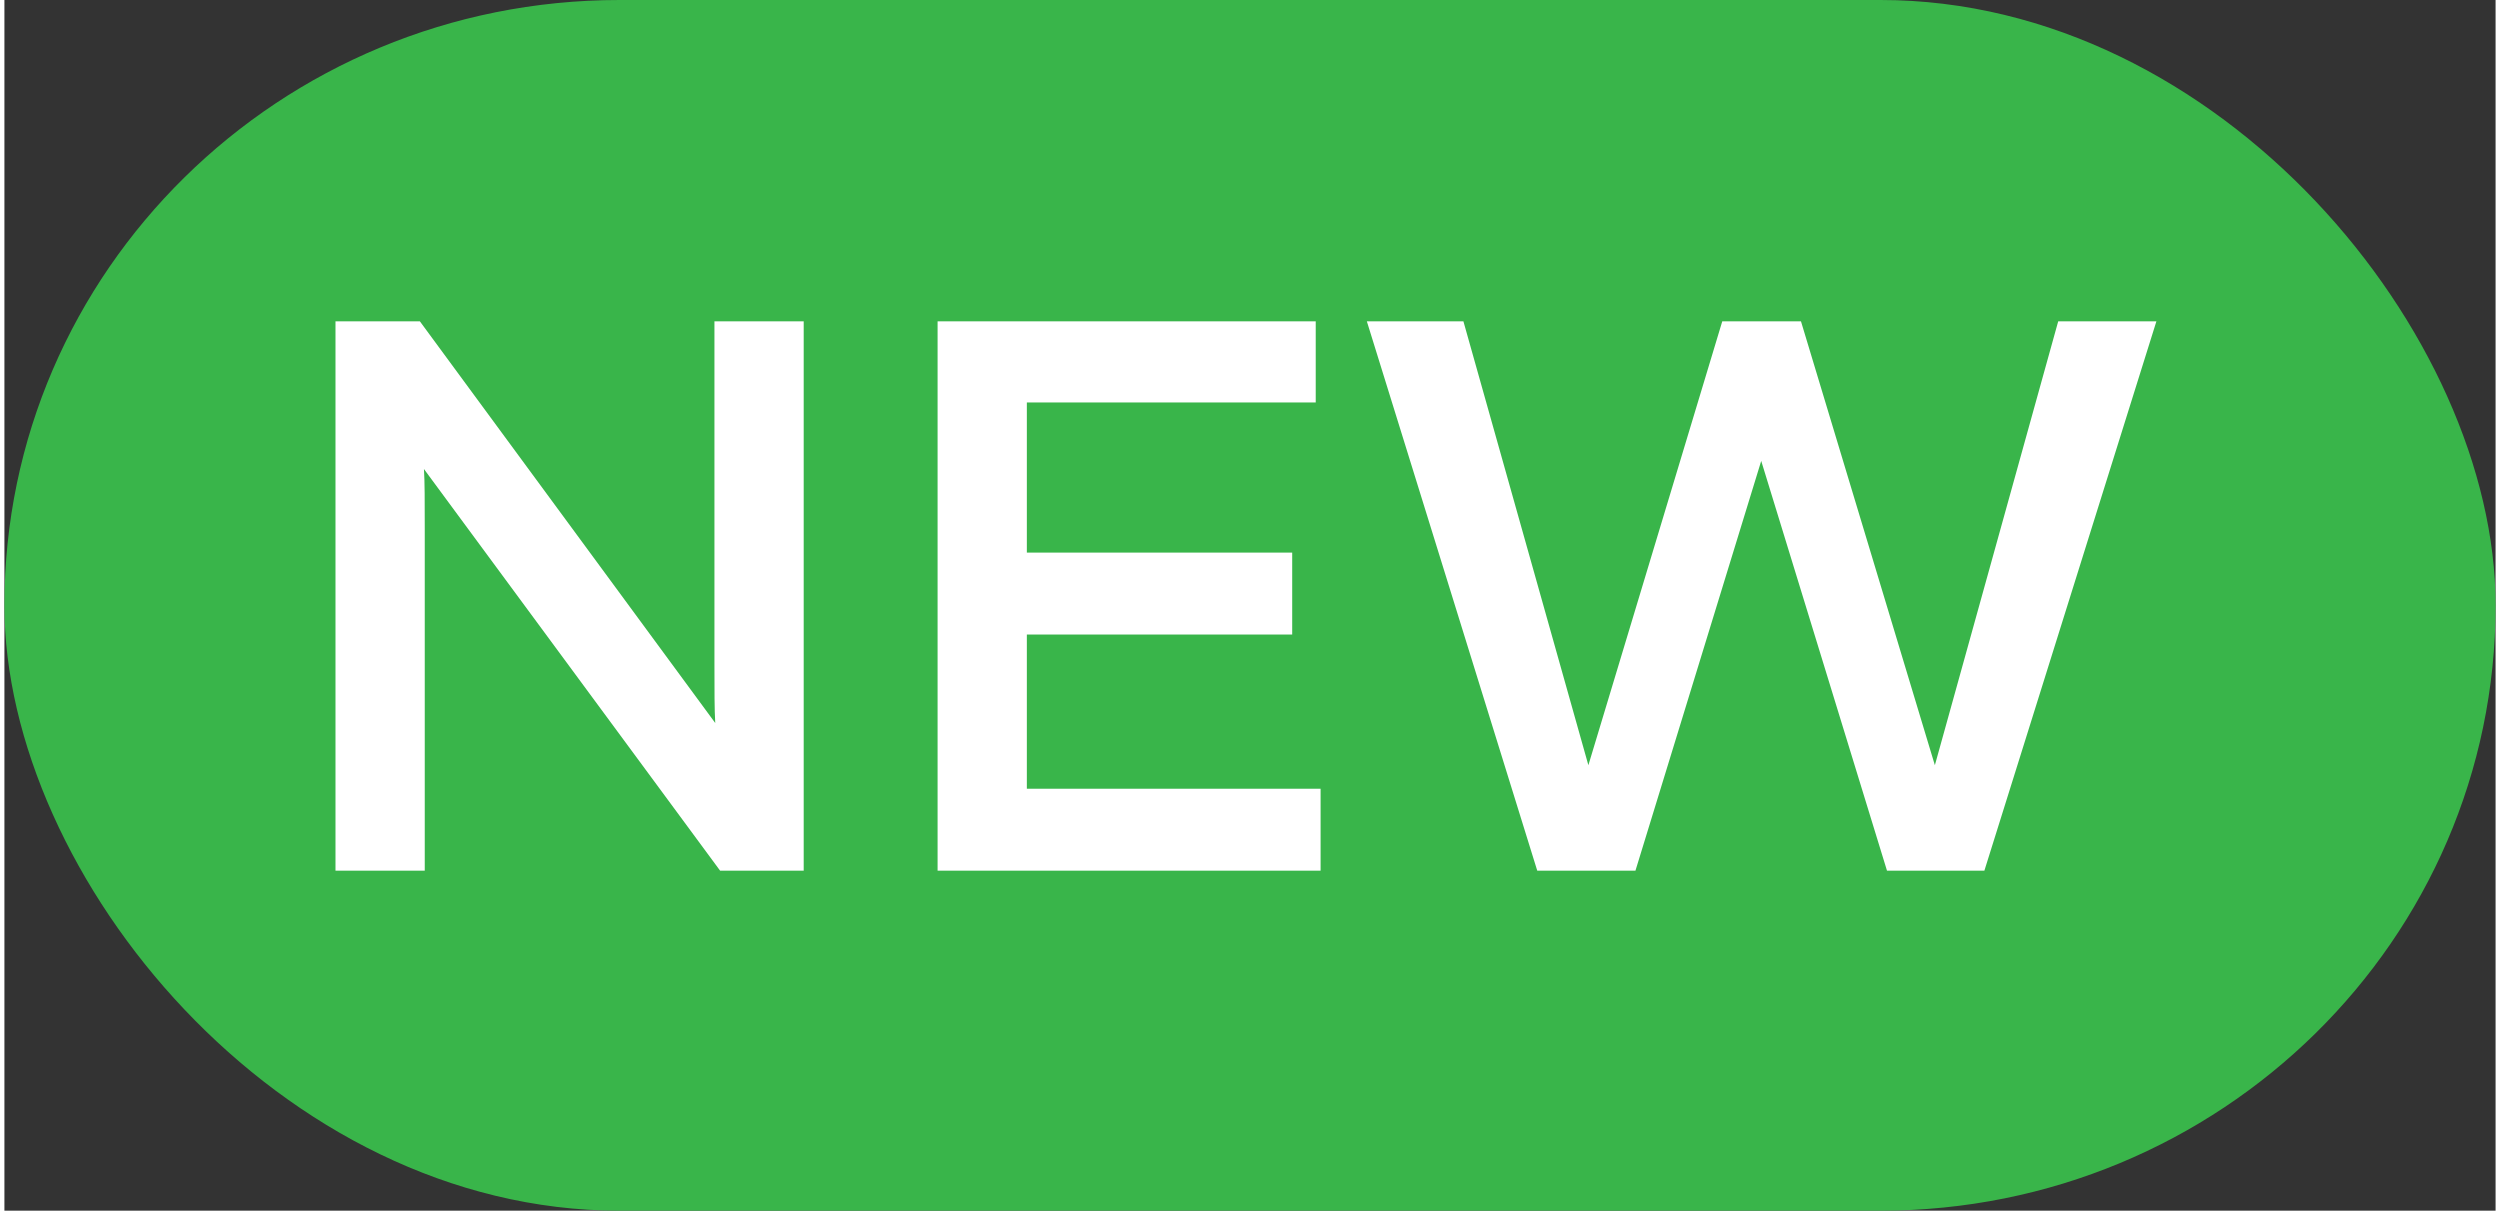
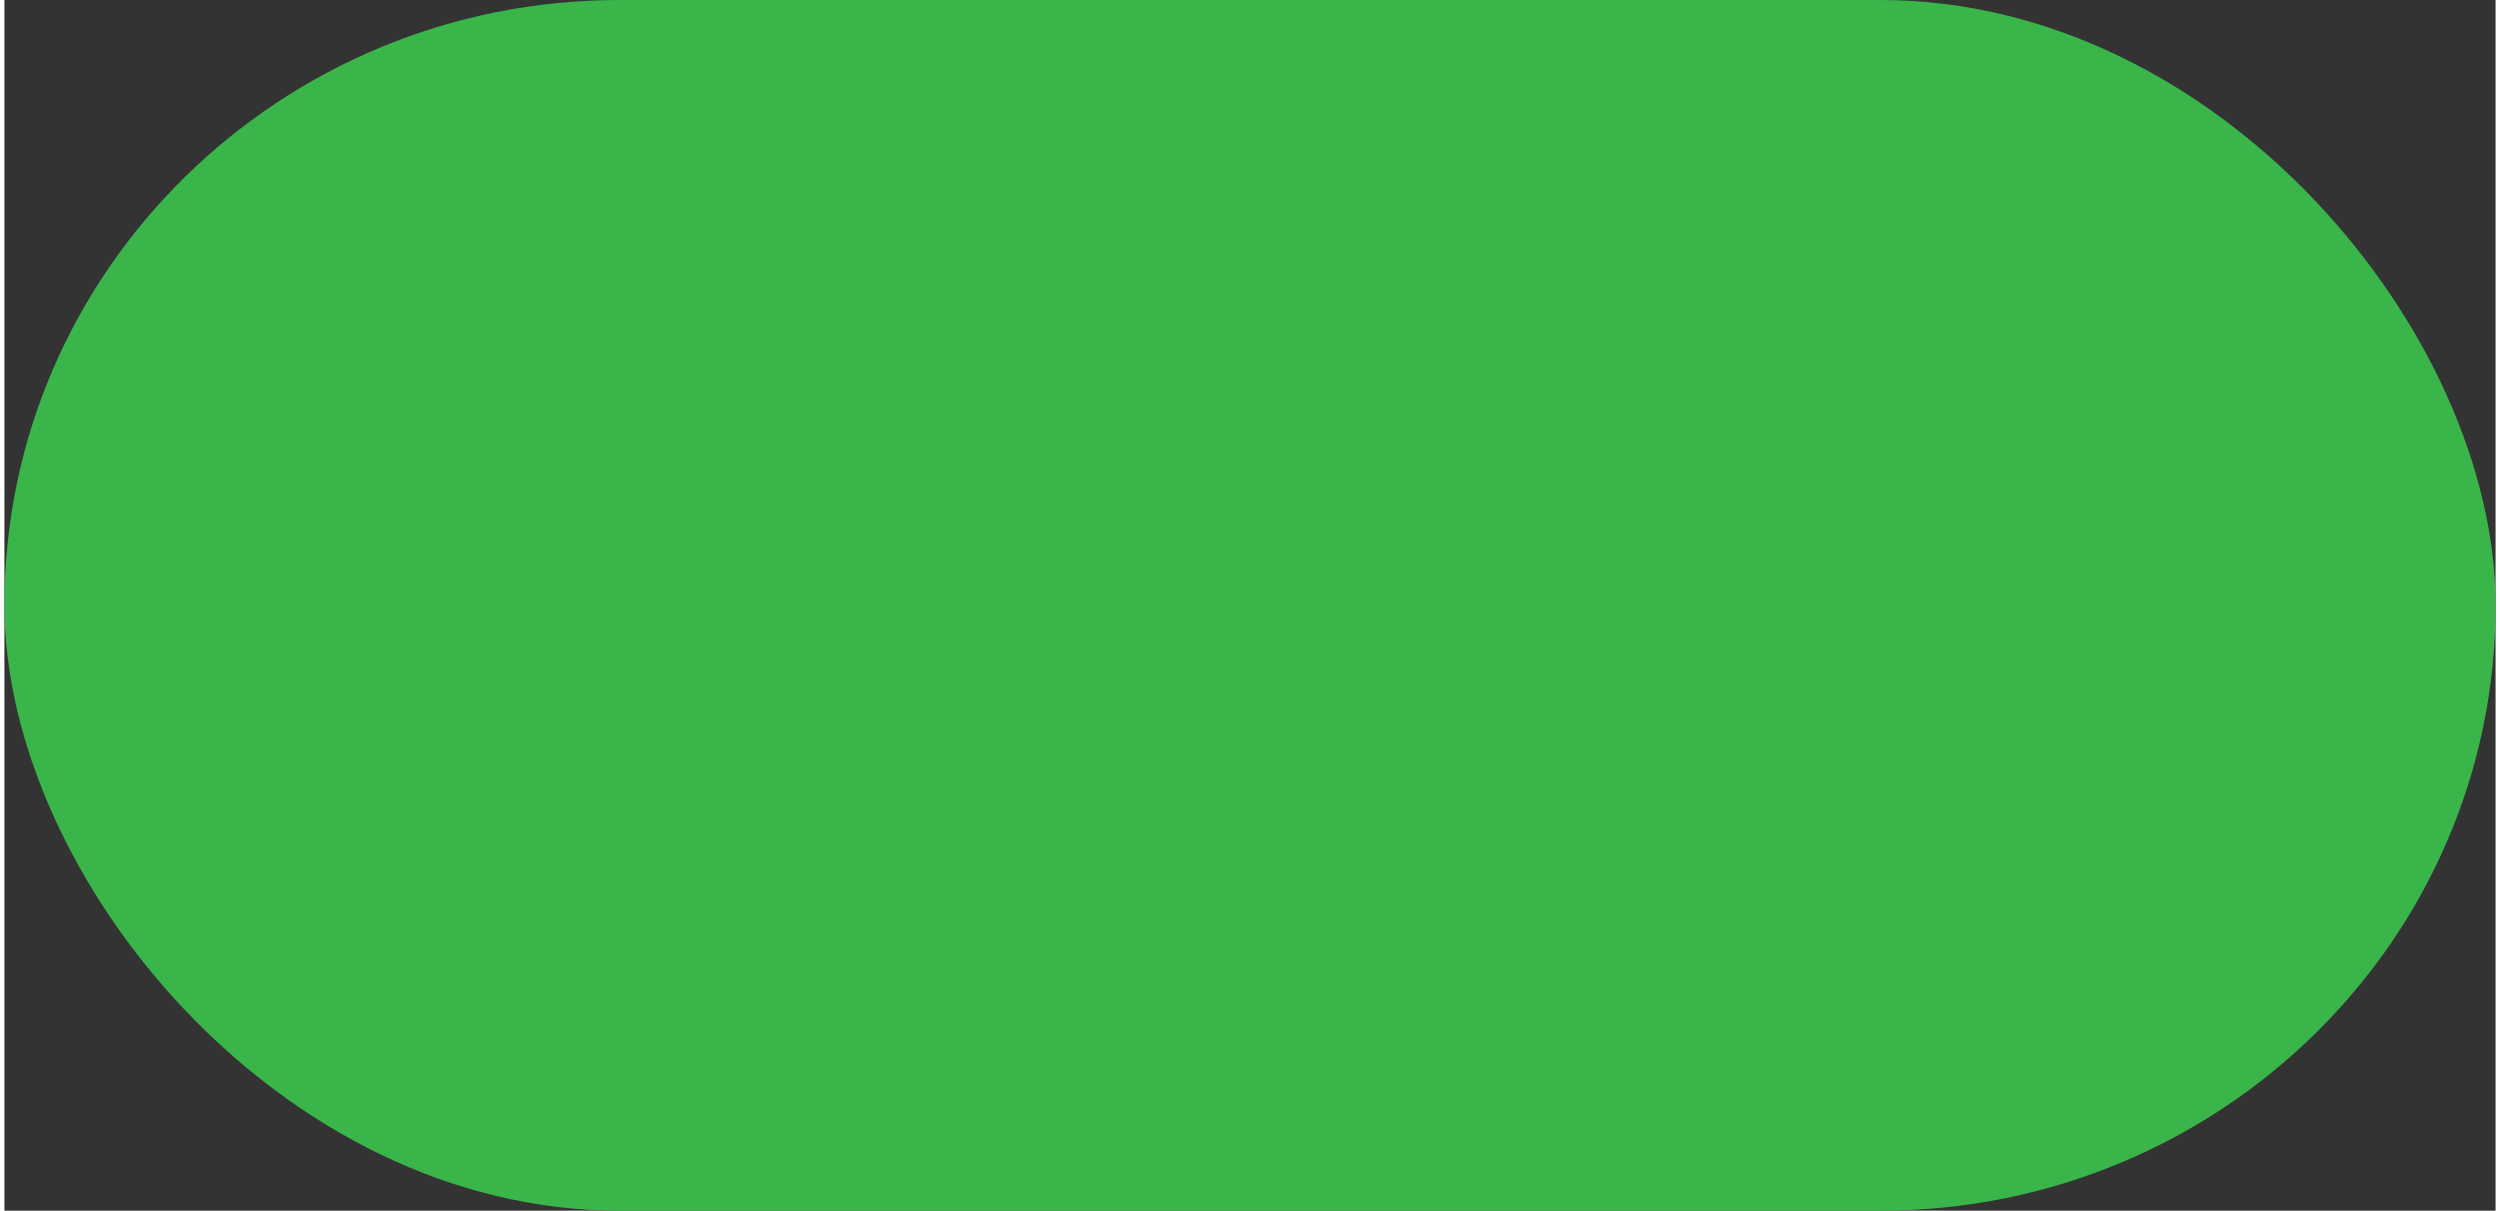
<svg xmlns="http://www.w3.org/2000/svg" xml:space="preserve" width="318px" height="154px" version="1.1" style="shape-rendering:geometricPrecision; text-rendering:geometricPrecision; image-rendering:optimizeQuality; fill-rule:evenodd; clip-rule:evenodd" viewBox="0 0 3070000 1492000">
  <rect x="0" y="0" width="3070000" height="1492000" fill="#333333" stroke="none" />
  <defs>
    <style type="text/css">
   
    .fil0 {fill:#39B54A}
    .fil1 {fill:white;fill-rule:nonzero}
   
  </style>
  </defs>
  <g id="Слой_x0020_1">
    <g id="_3240377862288">
      <rect class="fil0" width="3070000" height="1492000" rx="758000" ry="799000" />
-       <path class="fil1" d="M518000 1073000l-110000 0 0 -677000 104000 0 364000 495000c-1000,-16000 -1000,-40000 -1000,-75000l0 -420000 110000 0 0 677000 -103000 0 -365000 -495000c1000,15000 1000,40000 1000,73000l0 422000zm632000 -677000l466000 0 0 100000 -356000 0 0 185000 327000 0 0 101000 -327000 0 0 190000 362000 0 0 101000 -472000 0 0 -677000zm1381000 0l121000 0 -212000 677000 -120000 0 -155000 -505000 -155000 505000 -121000 0 -210000 -677000 119000 0 154000 547000 165000 -547000 97000 0 165000 547000 152000 -547000z" />
    </g>
  </g>
</svg>